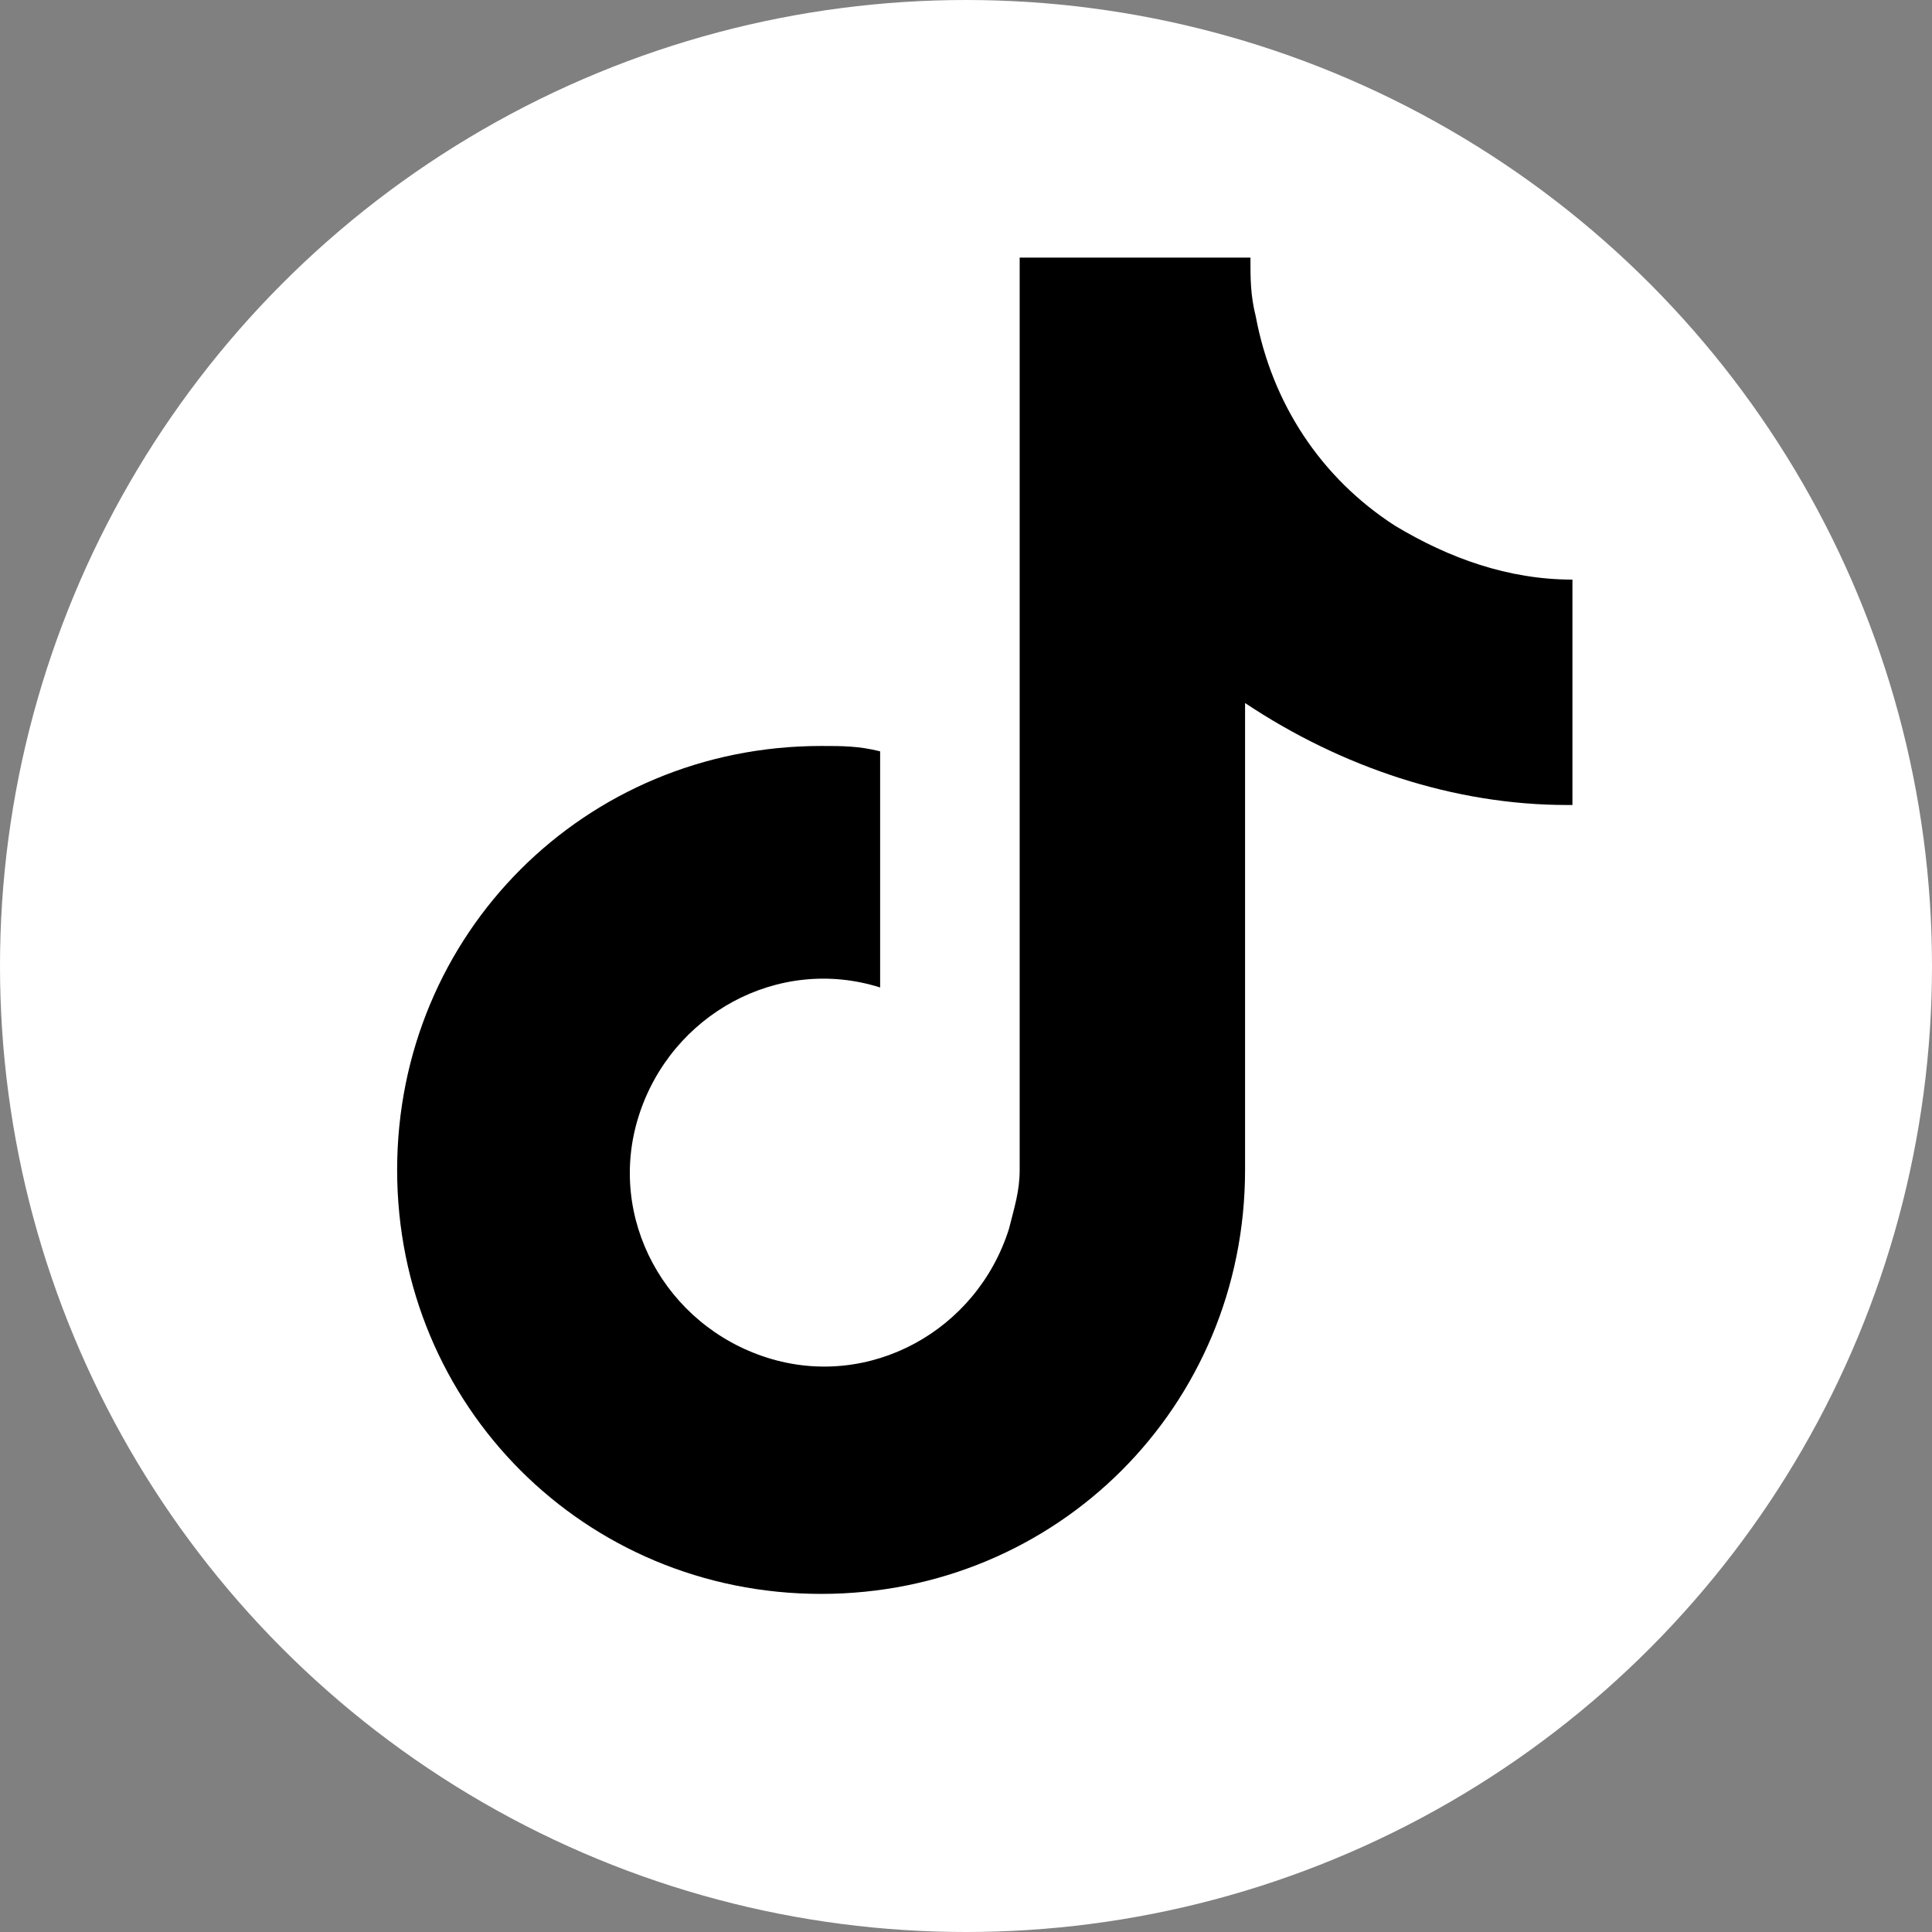
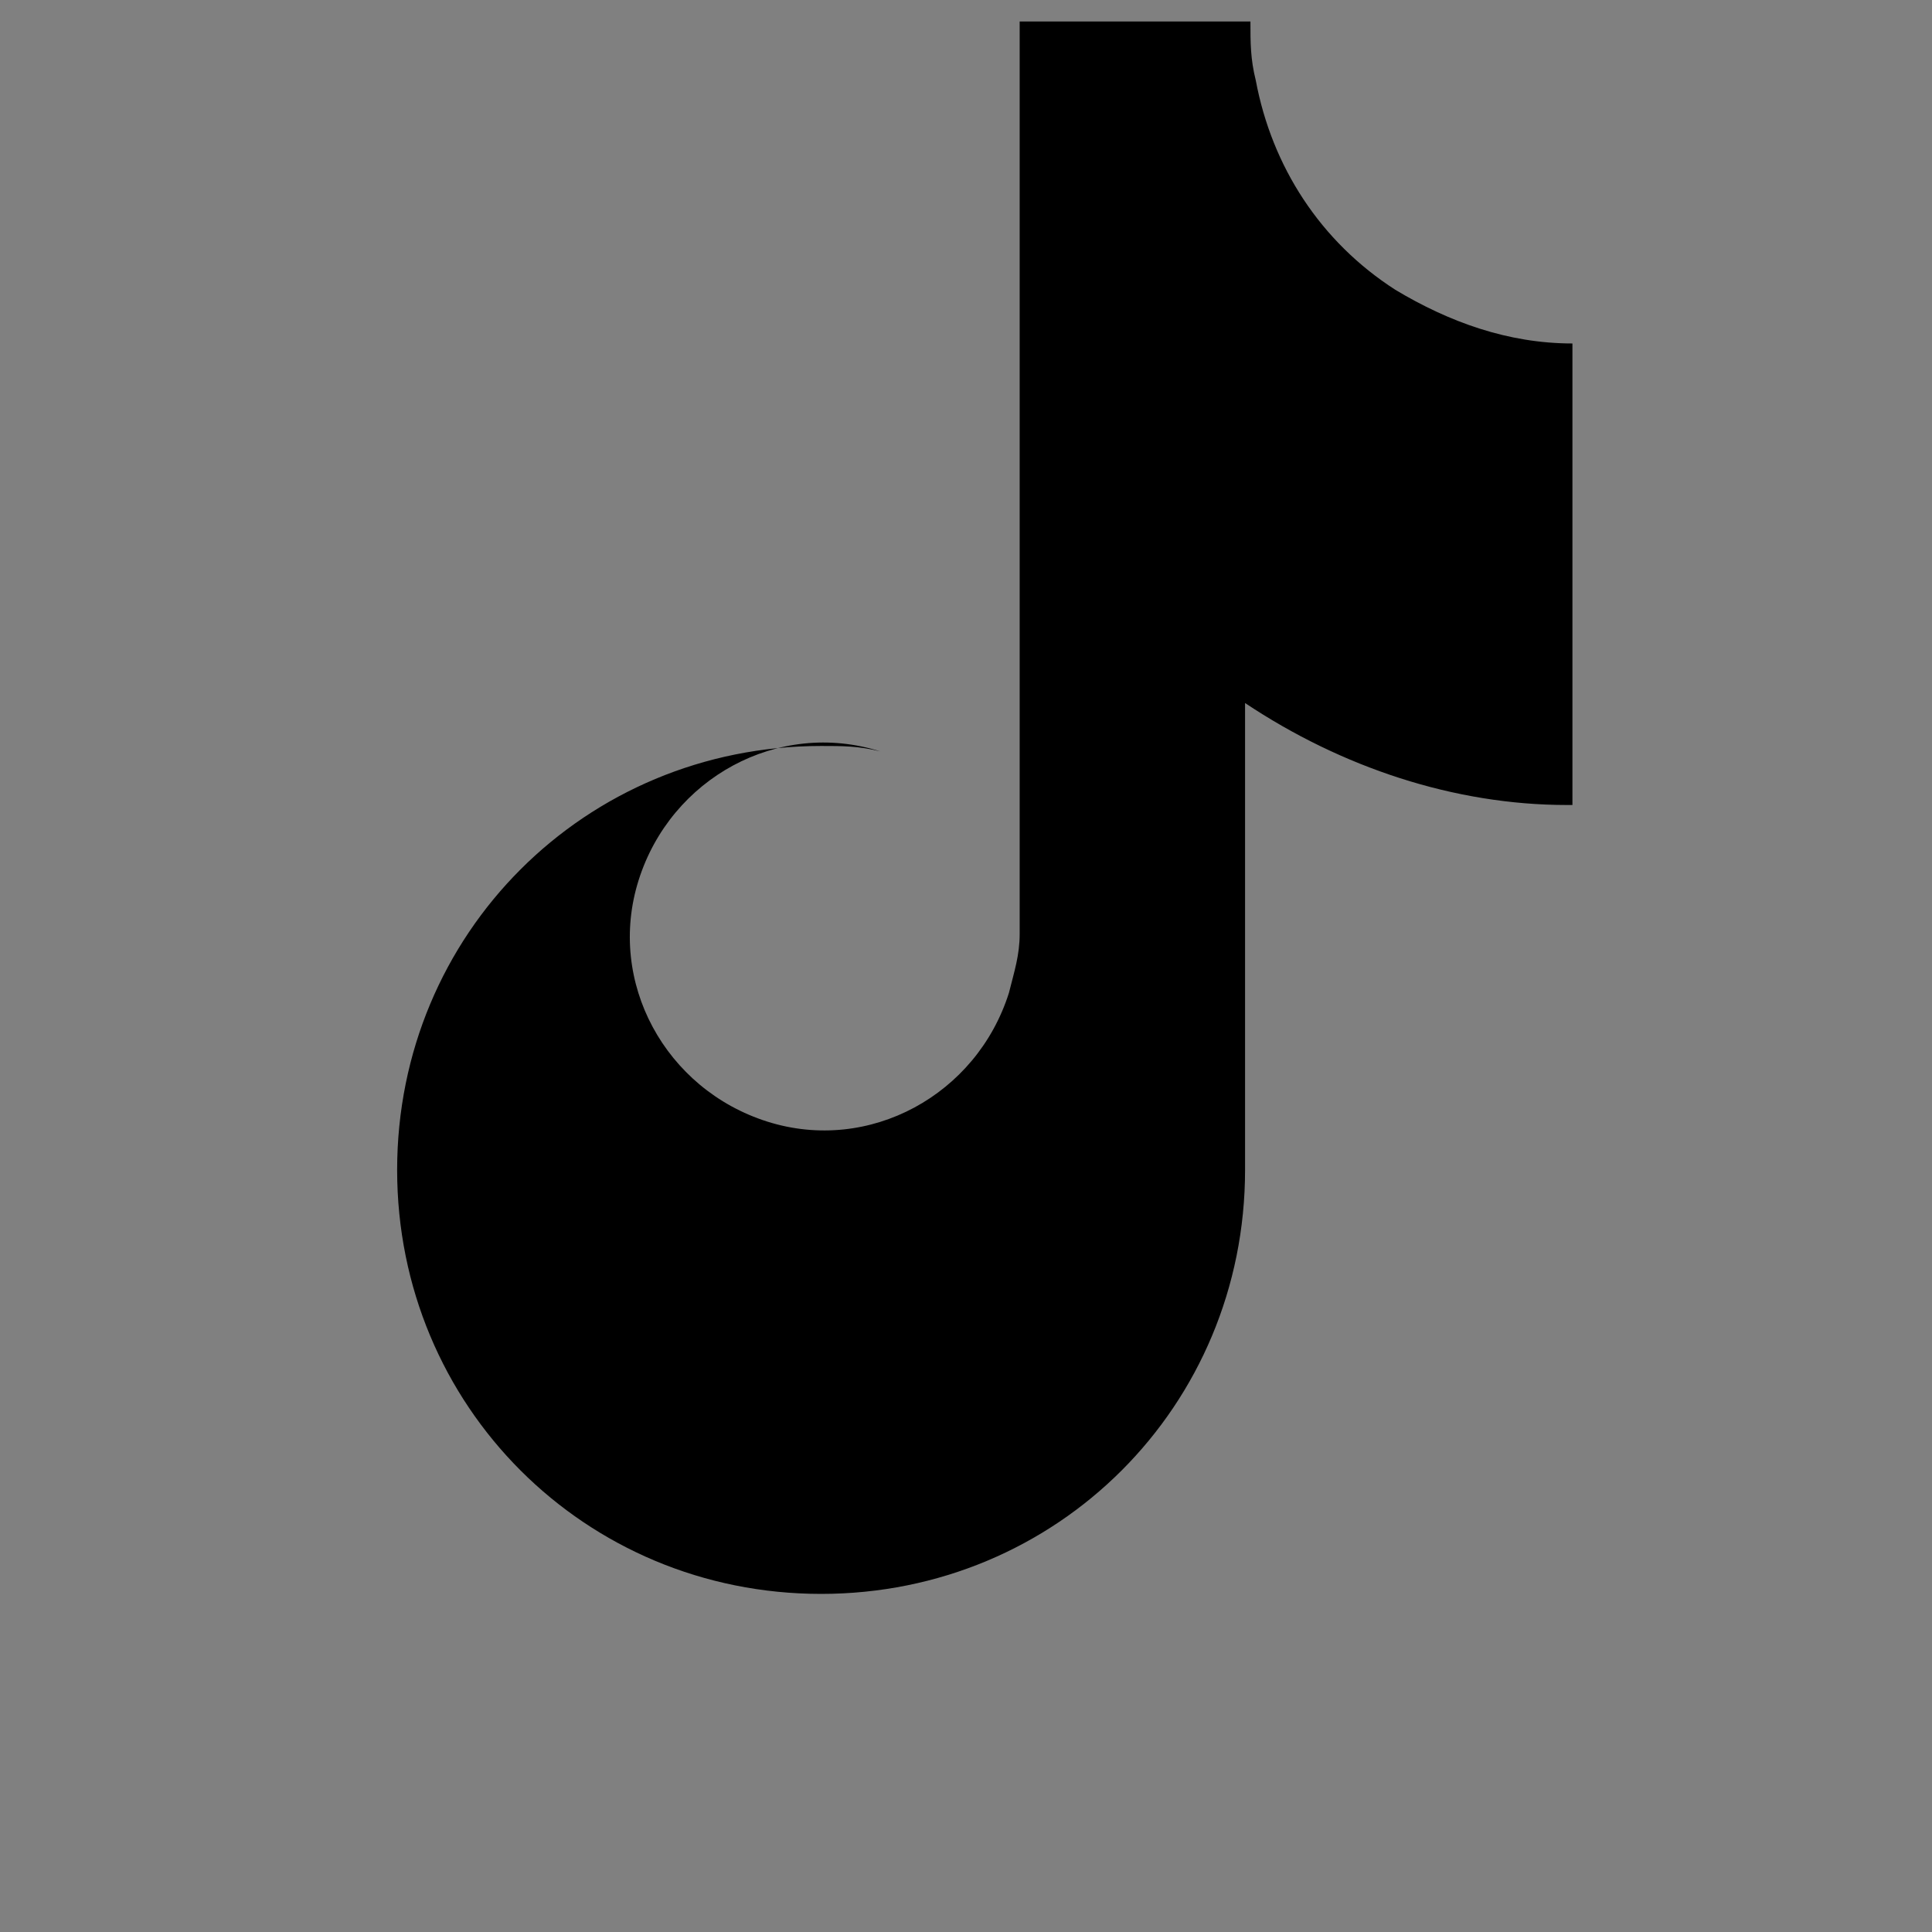
<svg xmlns="http://www.w3.org/2000/svg" version="1.1" id="Layer_2_00000155827527482966268920000015692646805543243184_" x="0px" y="0px" viewBox="0 0 36 36" style="enable-background:new 0 0 36 36;" xml:space="preserve">
  <rect x="0" y="0" width="36" height="36" fill="#808080" stroke="none" />
  <style type="text/css">
	.st0{fill:#FFFFFF;}
</style>
  <g id="Text">
    <g>
-       <circle class="st0" cx="18" cy="18" r="18" />
-     </g>
+       </g>
  </g>
-   <path d="M29.2,15c-2.1,0-4.2-0.7-6-1.9v8.7c0,4.4-3.5,7.9-7.9,7.9s-7.9-3.5-7.9-7.9c0-4.4,3.5-7.9,7.9-7.9c0.4,0,0.7,0,1.1,0.1v4.4  c-1.9-0.6-3.9,0.5-4.5,2.4s0.5,3.9,2.4,4.5s3.9-0.5,4.5-2.4c0.1-0.4,0.2-0.7,0.2-1.1v-17h4.3c0,0.4,0,0.7,0.1,1.1l0,0  c0.3,1.6,1.2,3,2.6,3.9c1,0.6,2.1,1,3.3,1V15z" />
+   <path d="M29.2,15c-2.1,0-4.2-0.7-6-1.9v8.7c0,4.4-3.5,7.9-7.9,7.9s-7.9-3.5-7.9-7.9c0-4.4,3.5-7.9,7.9-7.9c0.4,0,0.7,0,1.1,0.1c-1.9-0.6-3.9,0.5-4.5,2.4s0.5,3.9,2.4,4.5s3.9-0.5,4.5-2.4c0.1-0.4,0.2-0.7,0.2-1.1v-17h4.3c0,0.4,0,0.7,0.1,1.1l0,0  c0.3,1.6,1.2,3,2.6,3.9c1,0.6,2.1,1,3.3,1V15z" />
</svg>